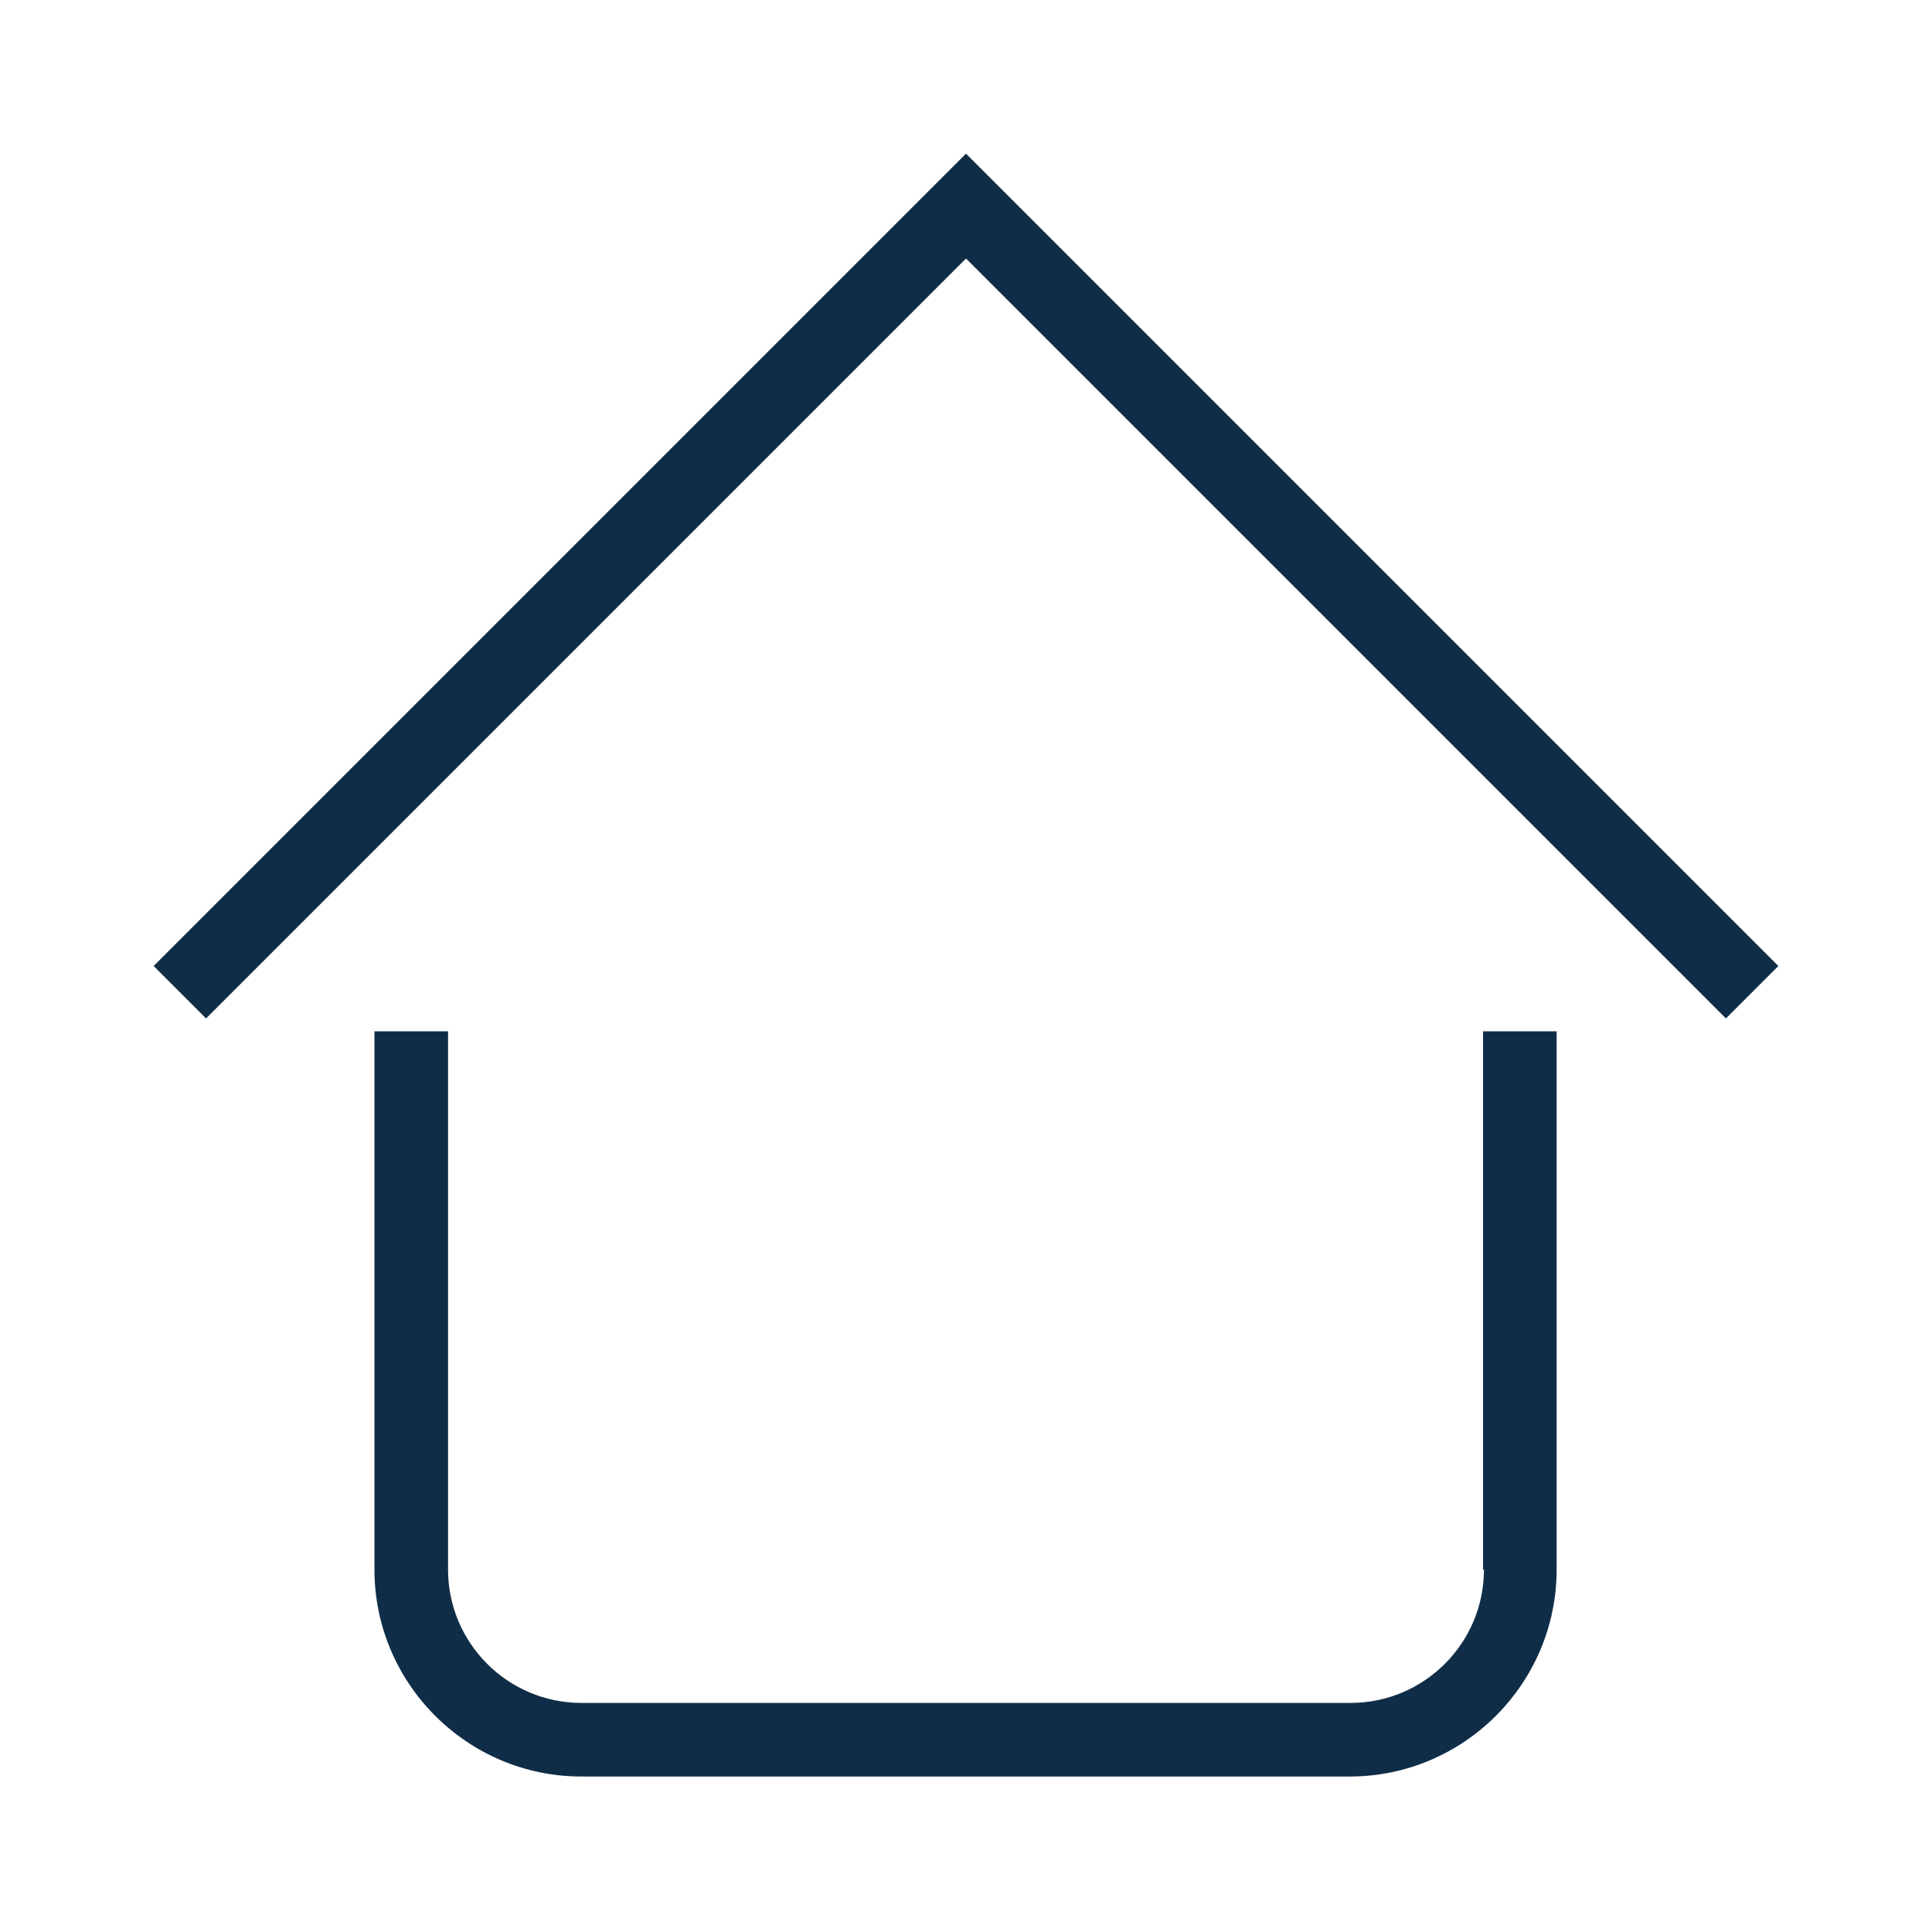
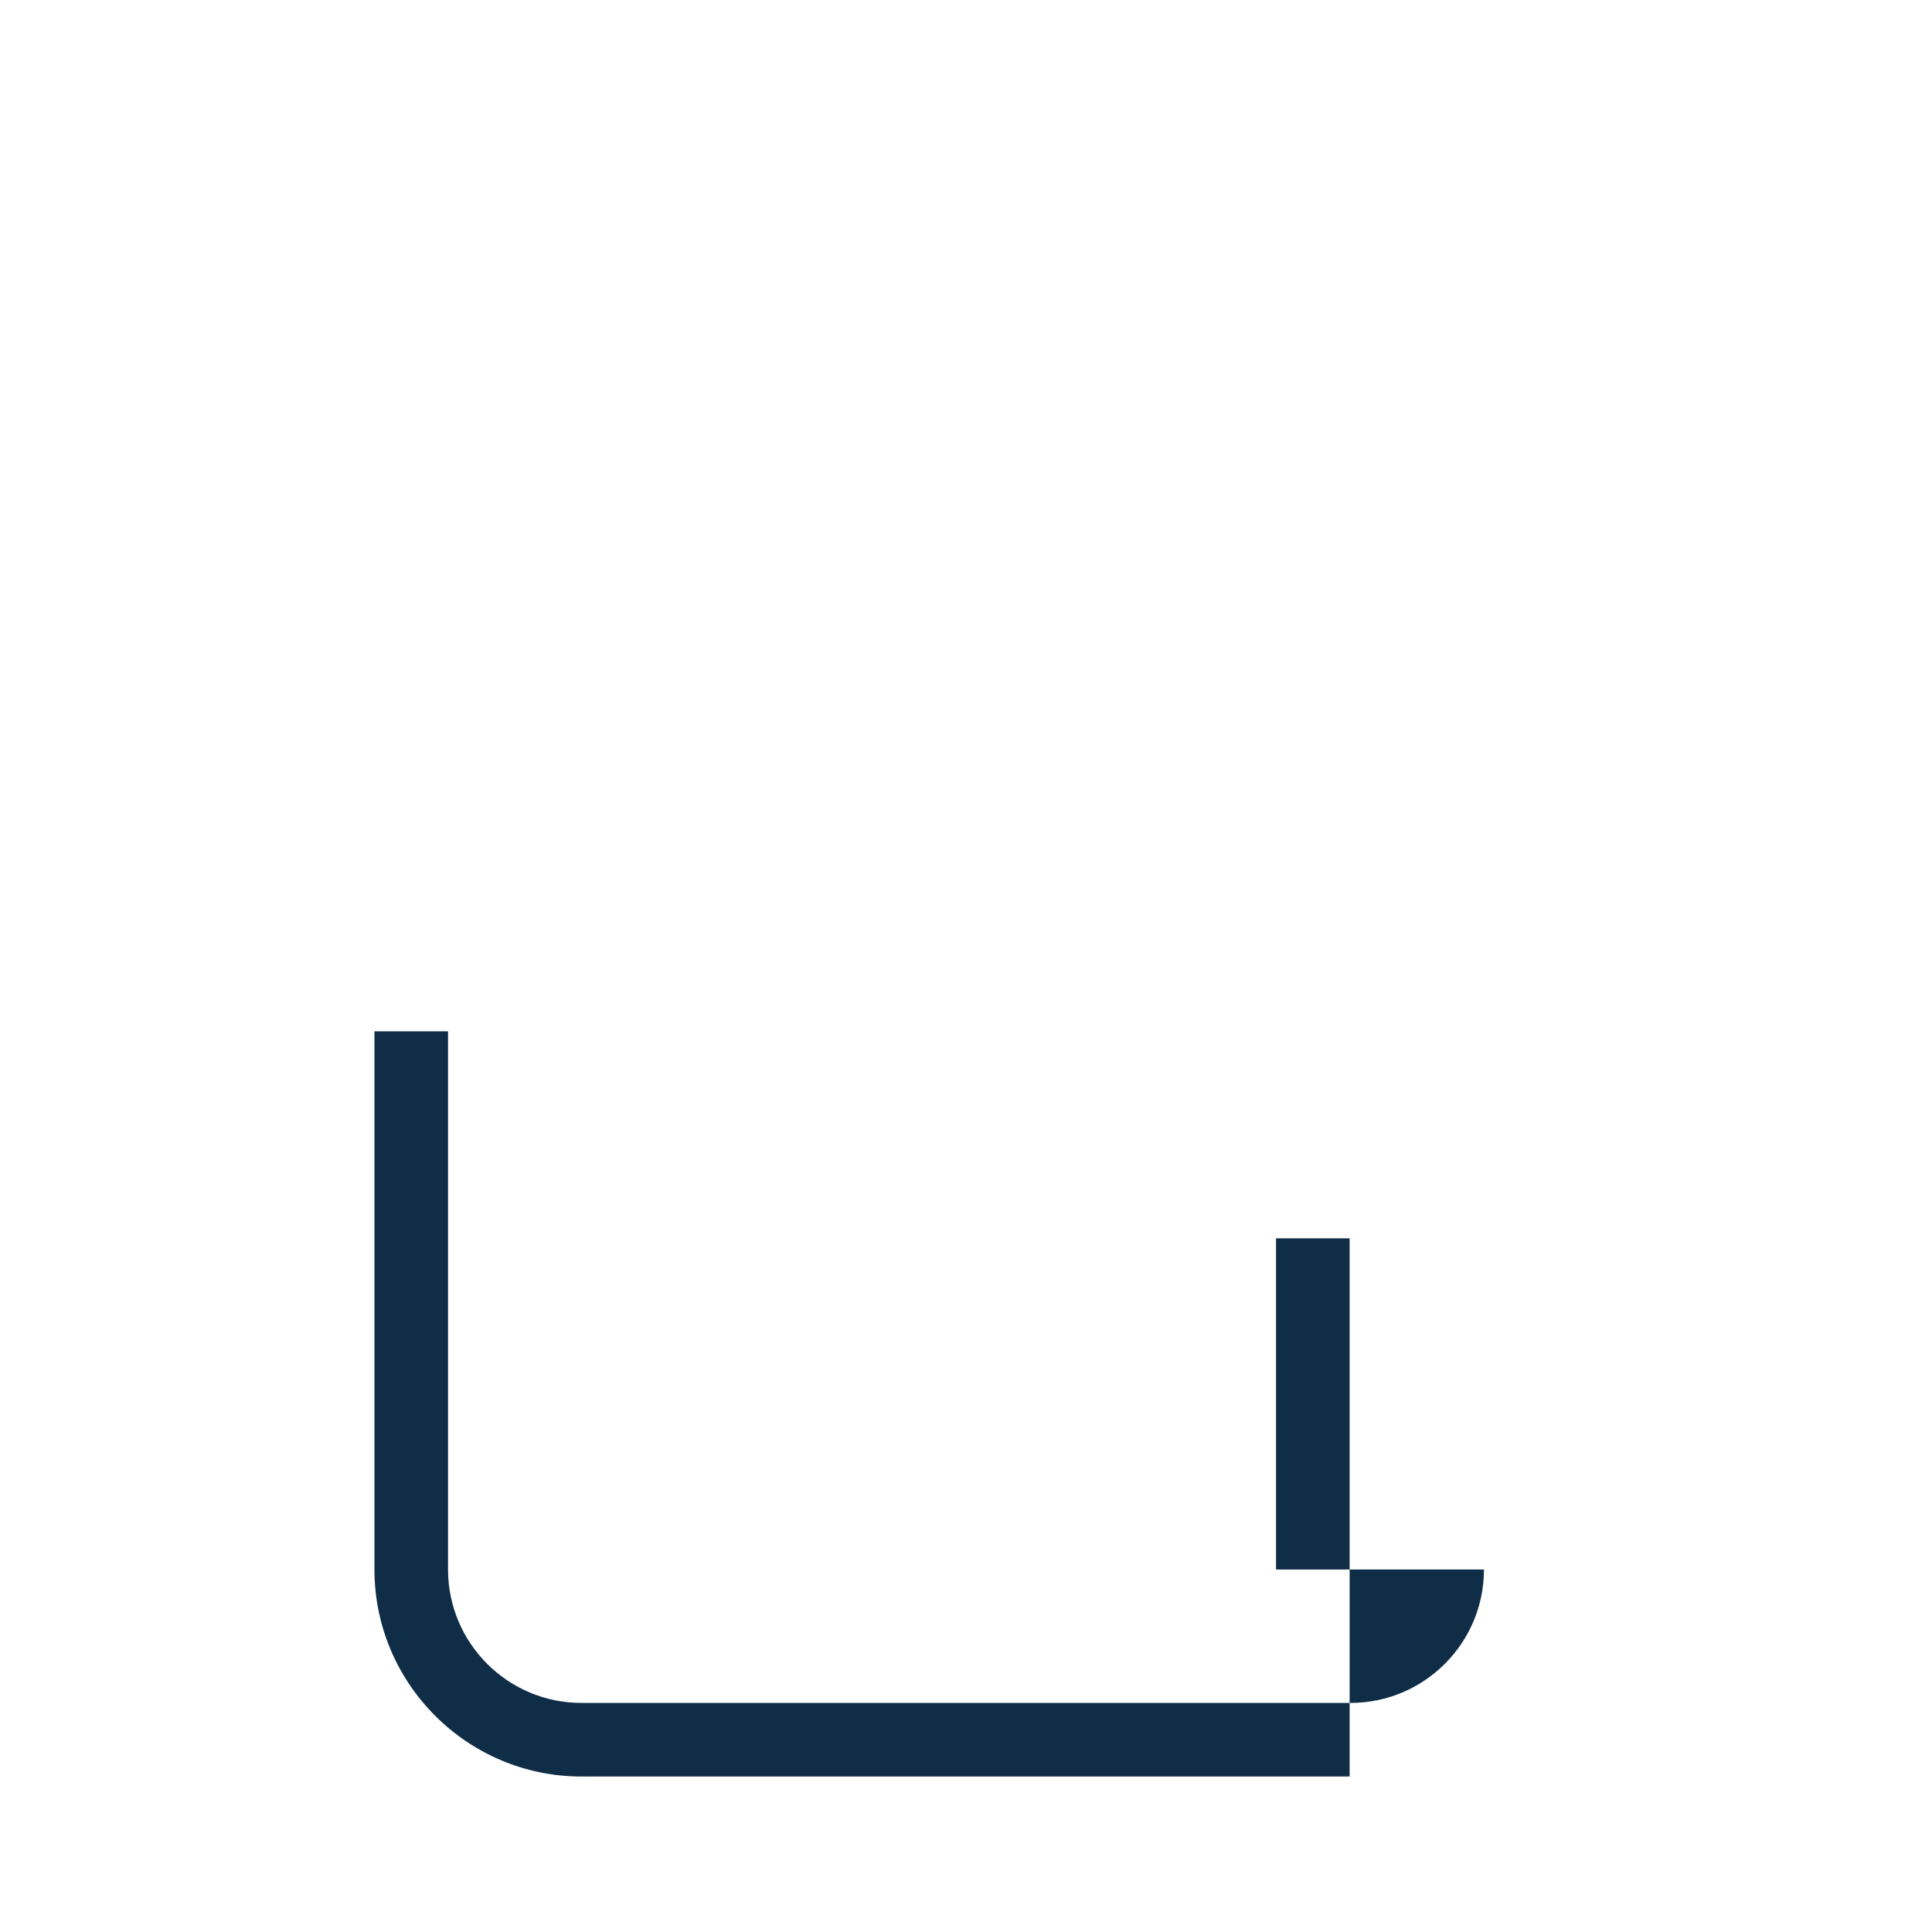
<svg xmlns="http://www.w3.org/2000/svg" version="1.0" id="icon" x="0px" y="0px" viewBox="0 0 210 210" enable-background="new 0 0 210 210" xml:space="preserve">
  <g>
-     <path fill="#102D47" d="M161.3,170.6c0,8-6.5,14.5-14.5,14.5H63.2c-8,0-14.5-6.5-14.5-14.5v-58.5h-8v58.5   c0,12.4,10.1,22.5,22.5,22.5h83.5c12.4,0,22.5-10.1,22.5-22.5v-58.5h-8V170.6z" />
-     <polygon fill="#102D47" points="105,16.7 16.7,105 22.4,110.7 105,28.1 187.6,110.7 193.3,105  " />
+     <path fill="#102D47" d="M161.3,170.6c0,8-6.5,14.5-14.5,14.5H63.2c-8,0-14.5-6.5-14.5-14.5v-58.5h-8v58.5   c0,12.4,10.1,22.5,22.5,22.5h83.5v-58.5h-8V170.6z" />
  </g>
</svg>